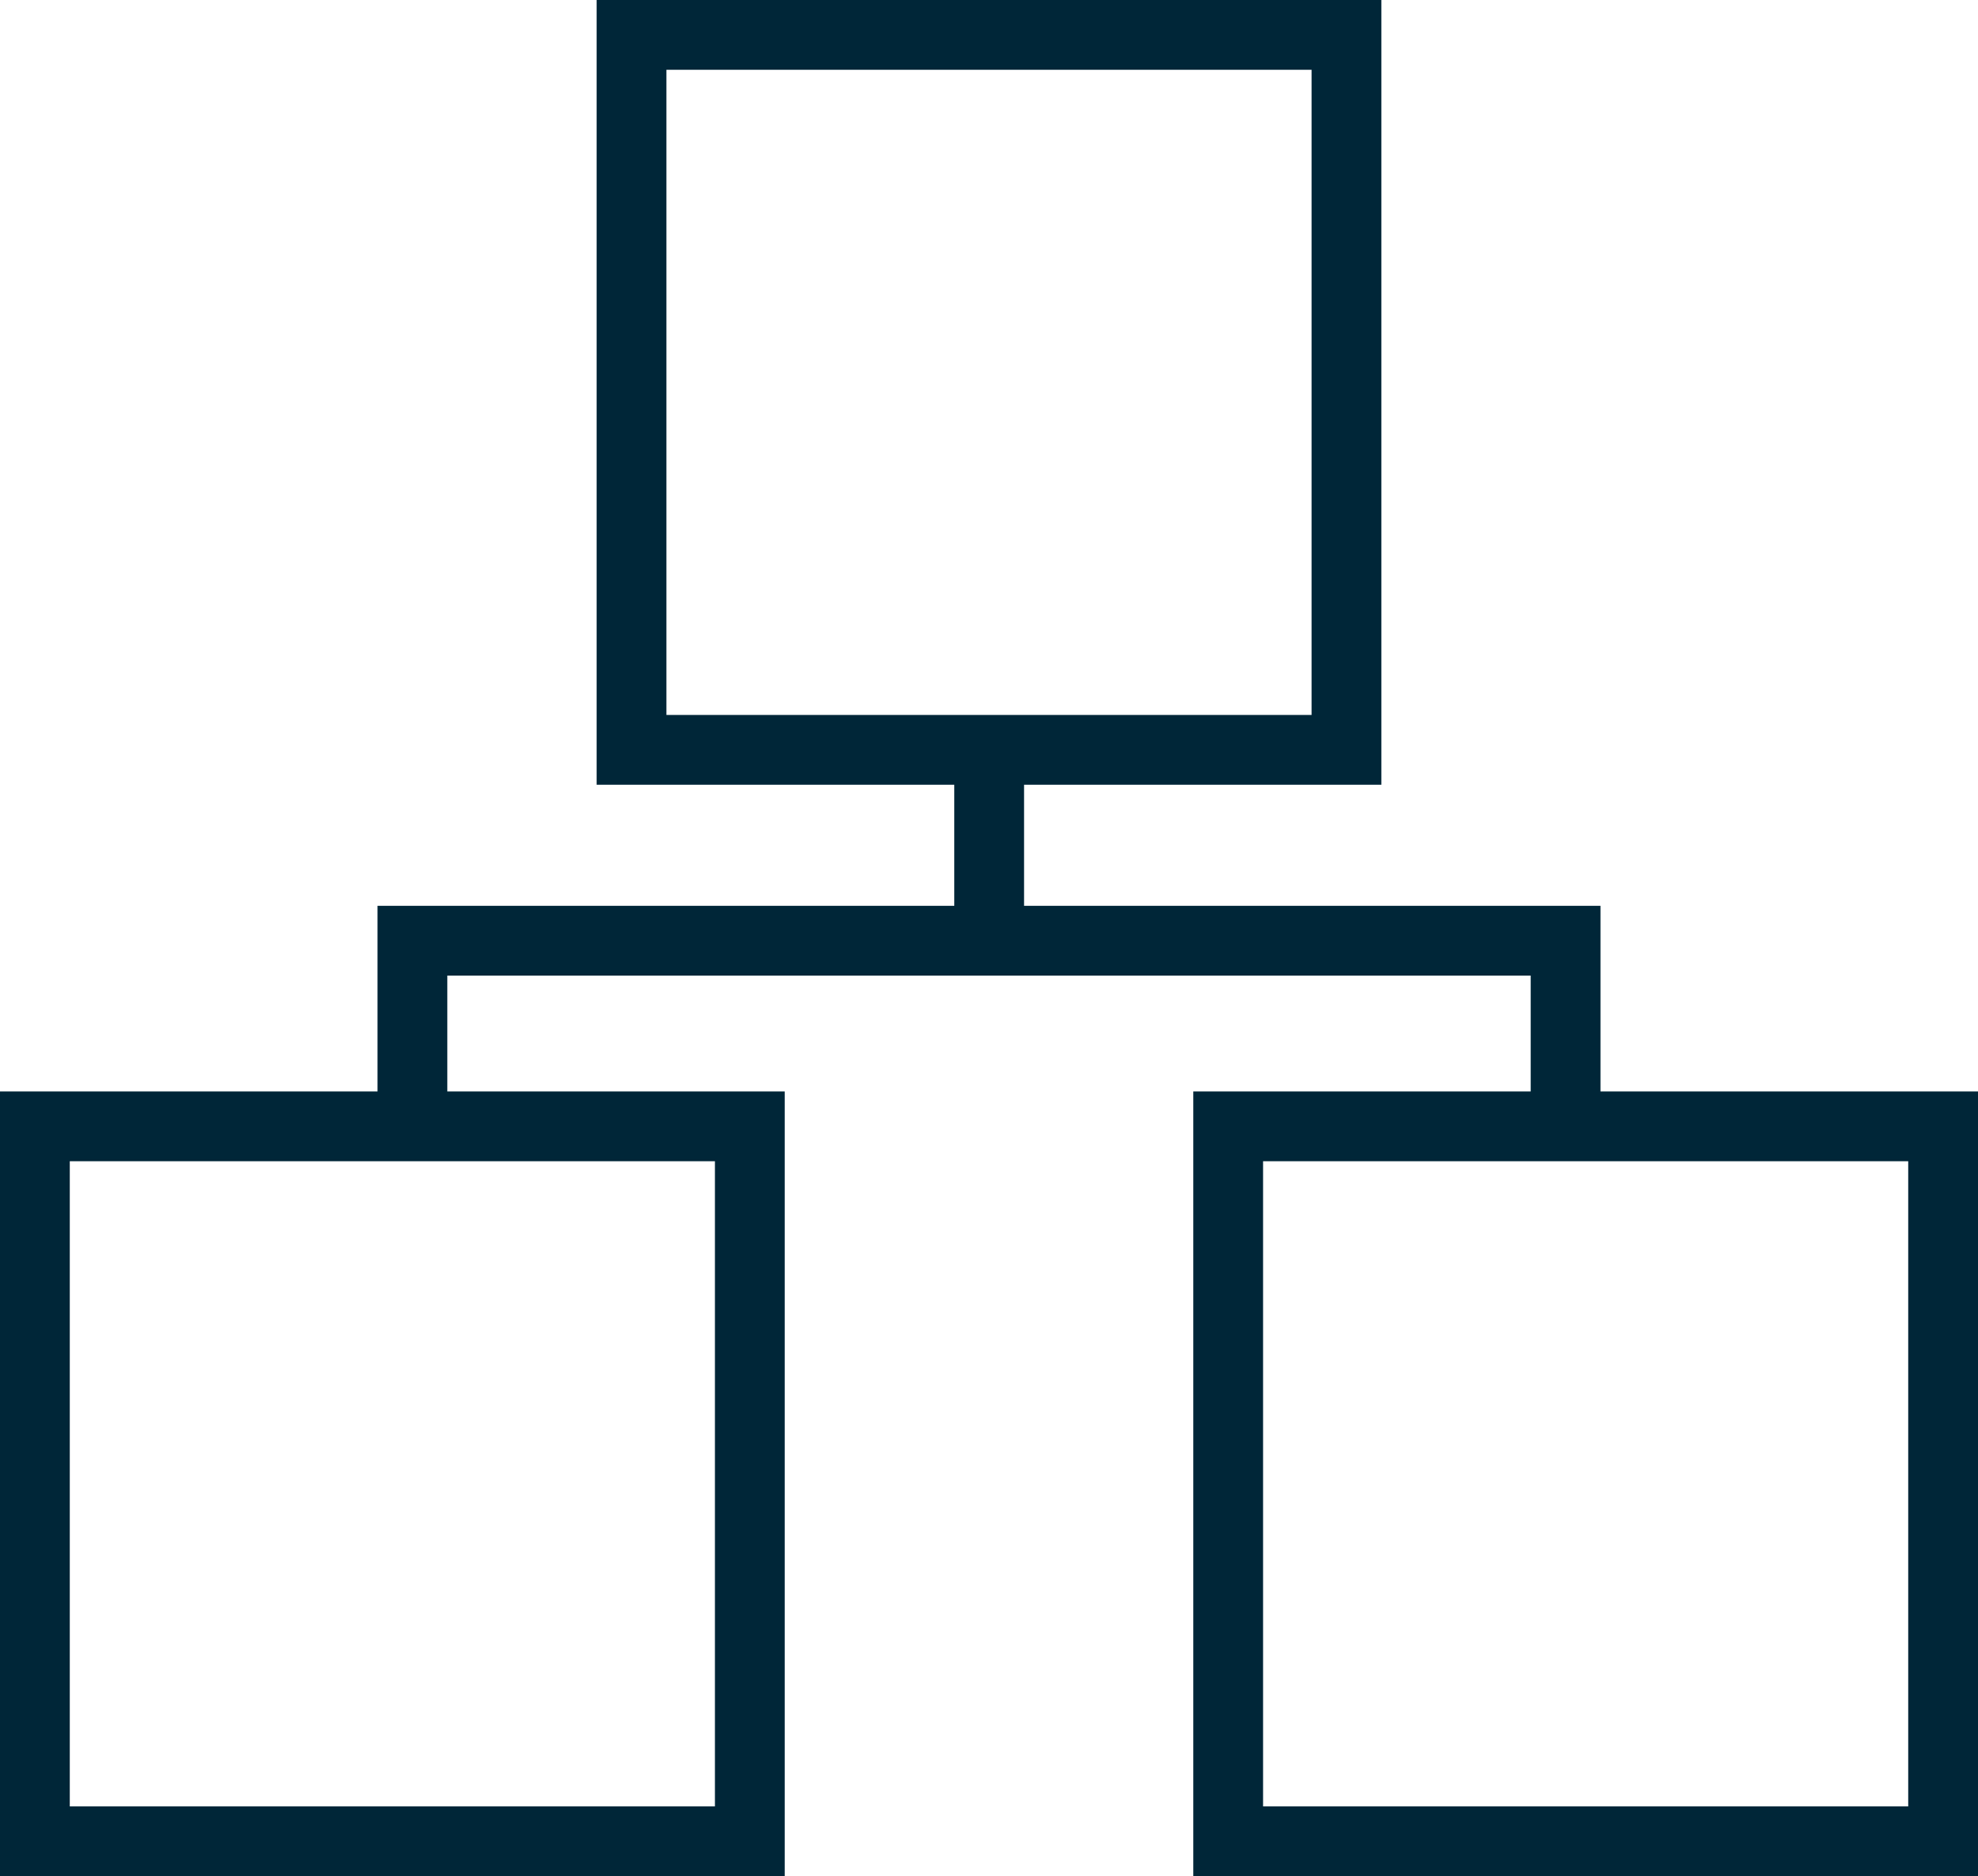
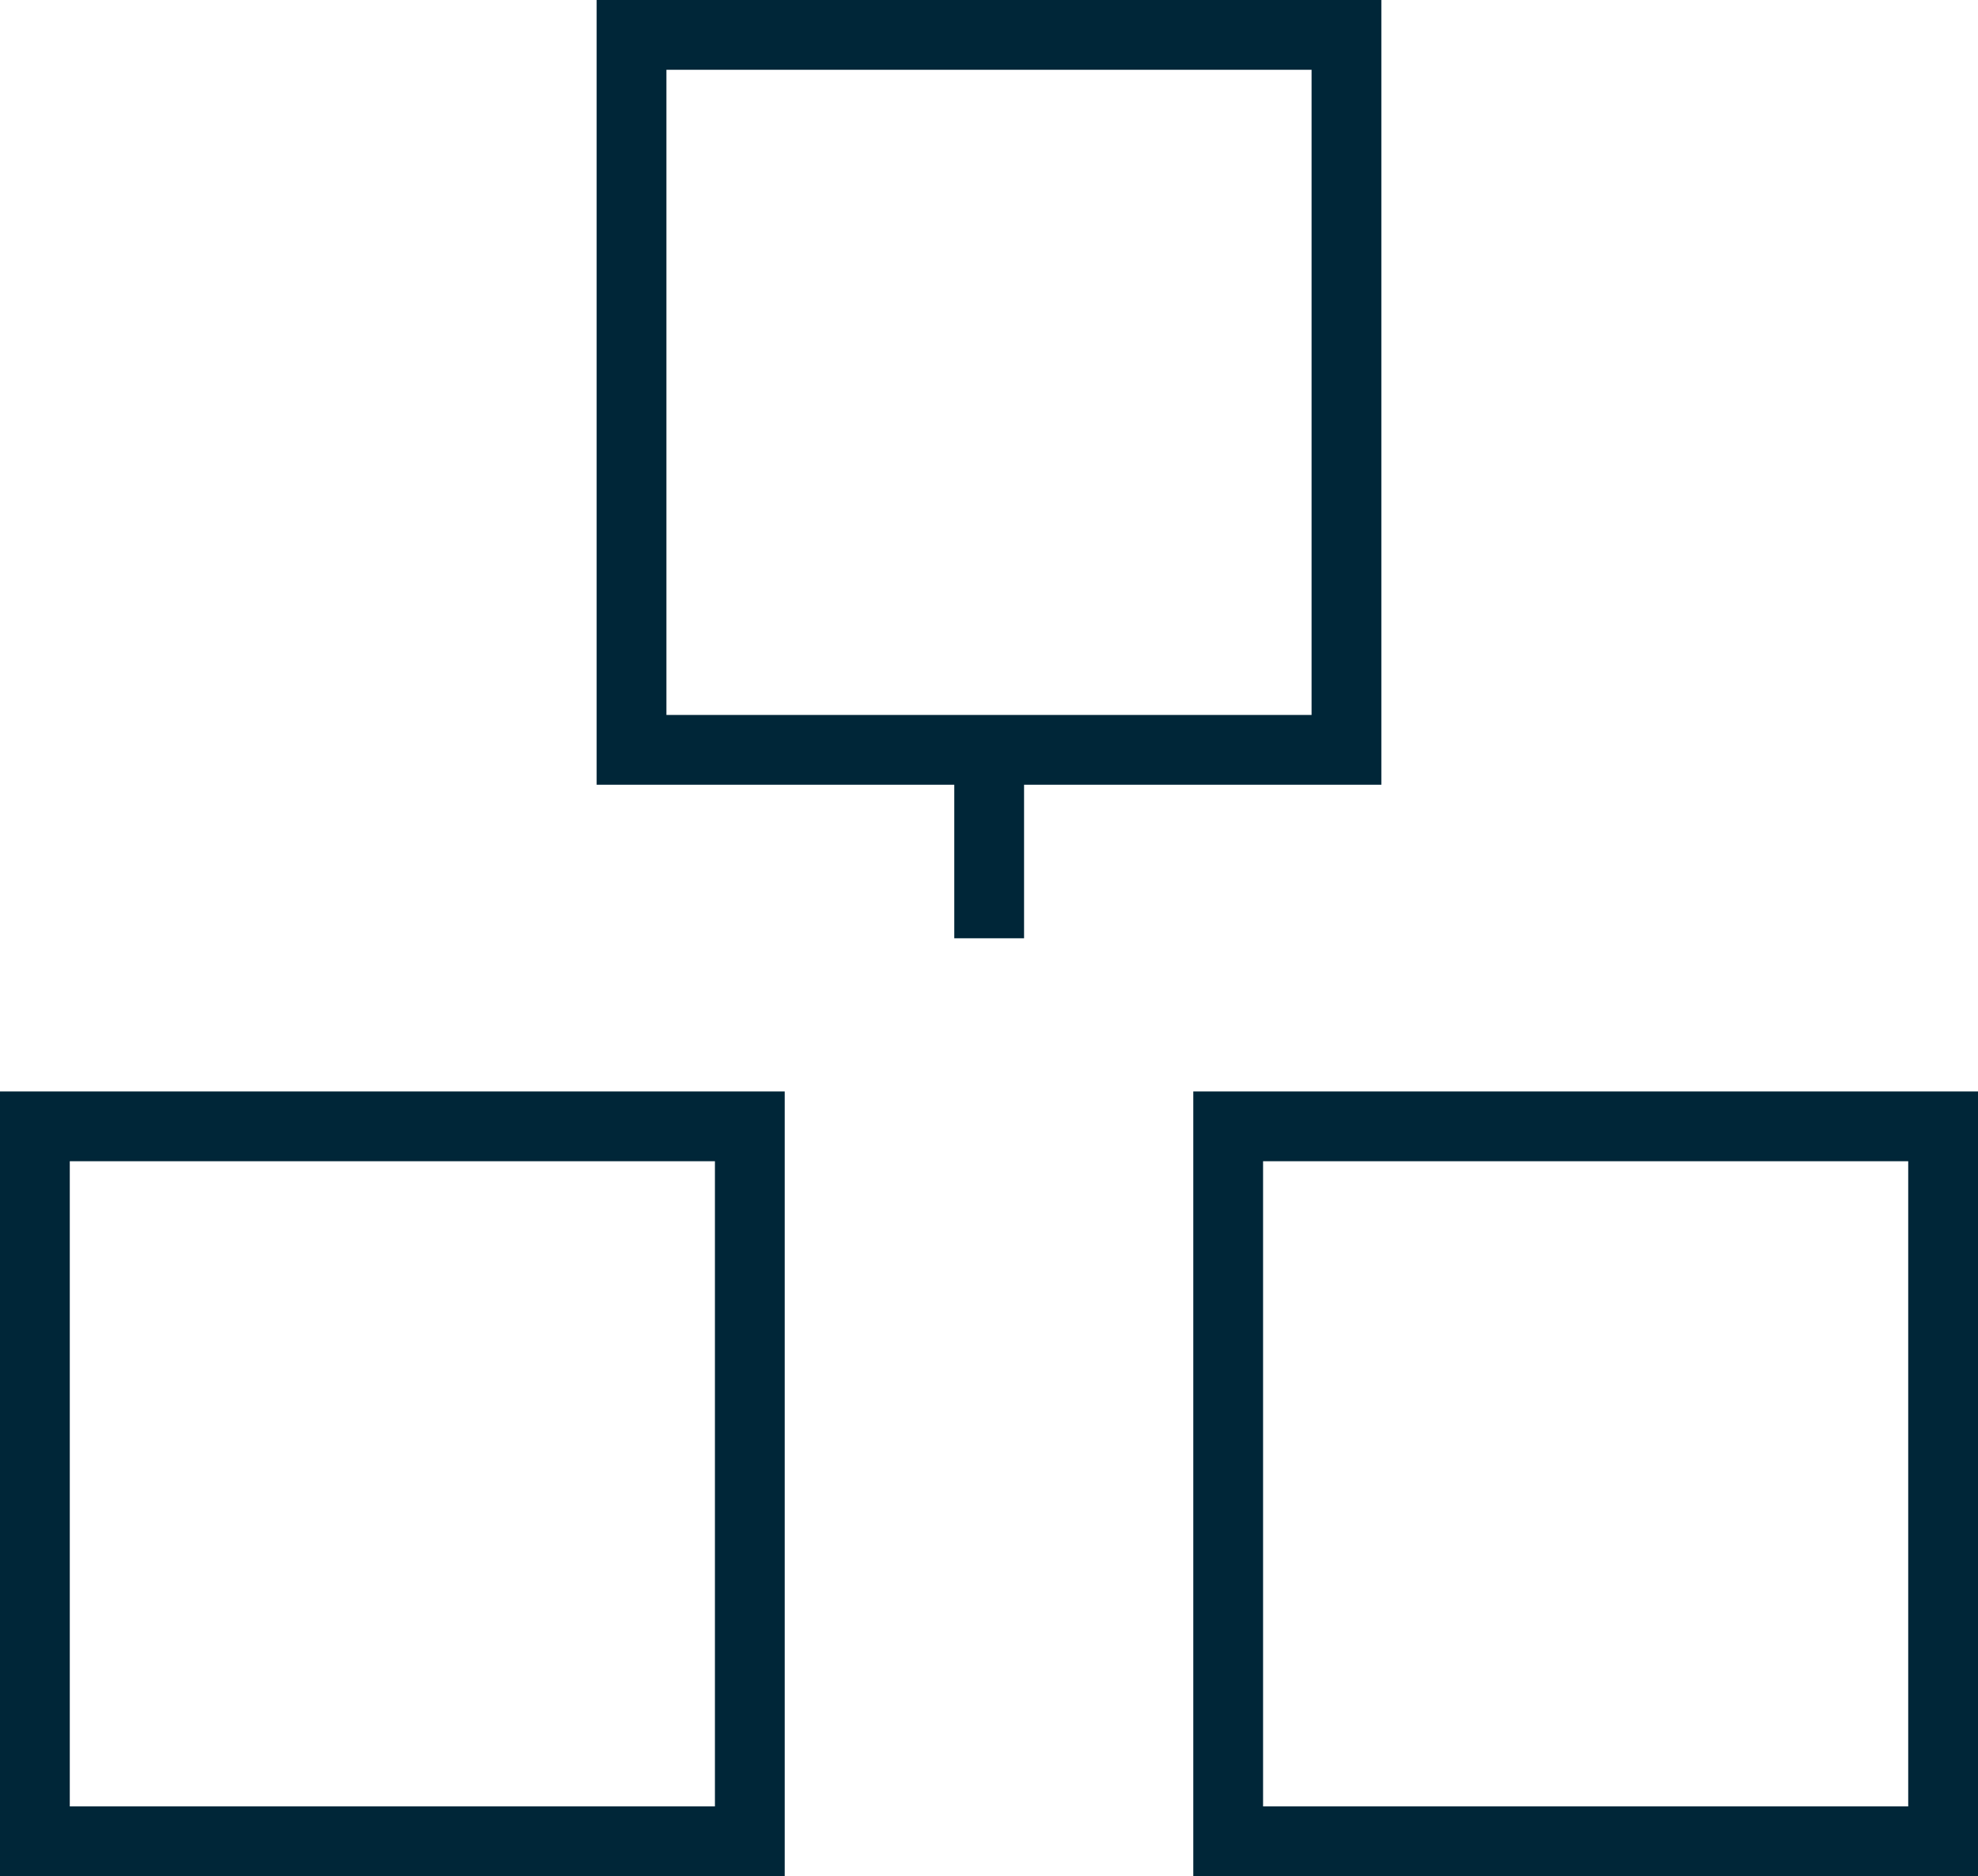
<svg xmlns="http://www.w3.org/2000/svg" id="Icons" width="56.69" height="53.77" viewBox="0 0 56.69 53.77">
  <g id="Icon_Baumdiagramm">
    <rect x="18.1" y="1" width="20.49" height="20.49" style="fill: none; stroke: #002638; stroke-width: 2px;" />
    <rect x="1" y="32.28" width="20.49" height="20.49" style="fill: none; stroke: #002638; stroke-width: 2px;" />
    <rect x="35.2" y="32.28" width="20.49" height="20.49" style="fill: none; stroke: #002638; stroke-width: 2px;" />
-     <polyline points="11.82 31.62 11.82 26.96 44.87 26.96 44.87 32.06" style="fill: none; stroke: #002638; stroke-width: 2px;" />
    <line x1="28.35" y1="22.15" x2="28.35" y2="26.89" style="fill: none; stroke: #002638; stroke-width: 2px;" />
  </g>
</svg>